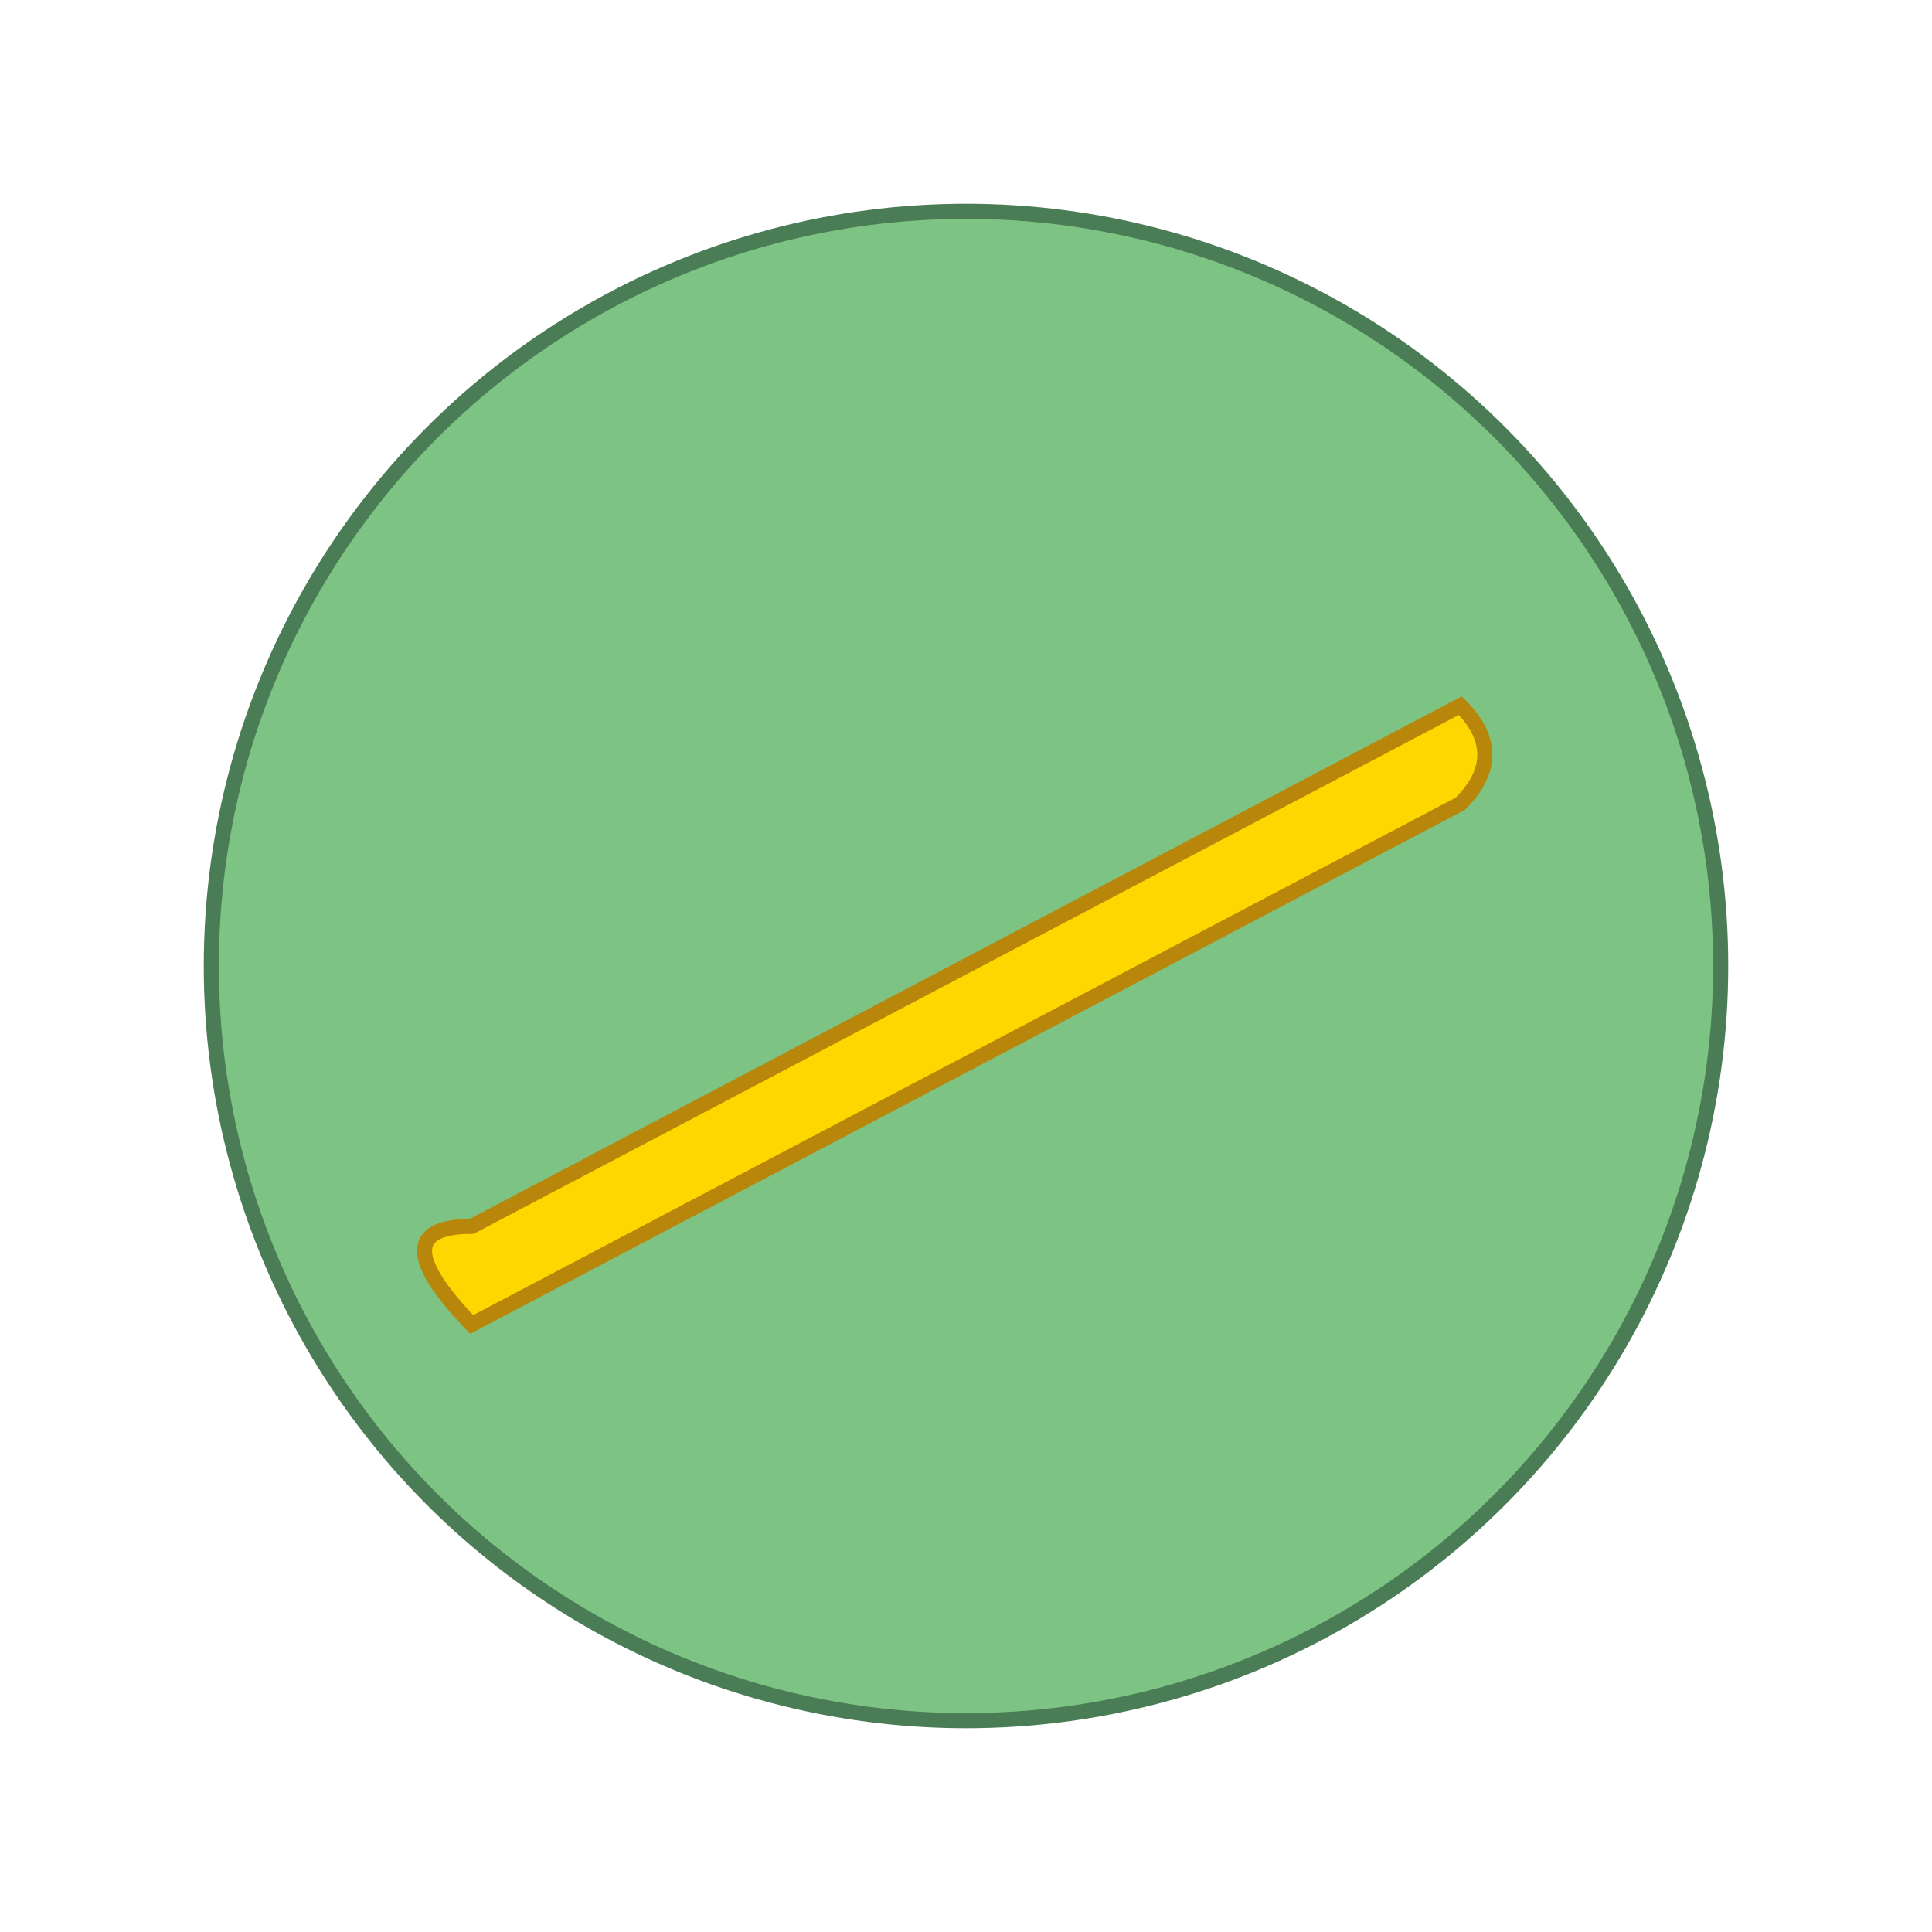
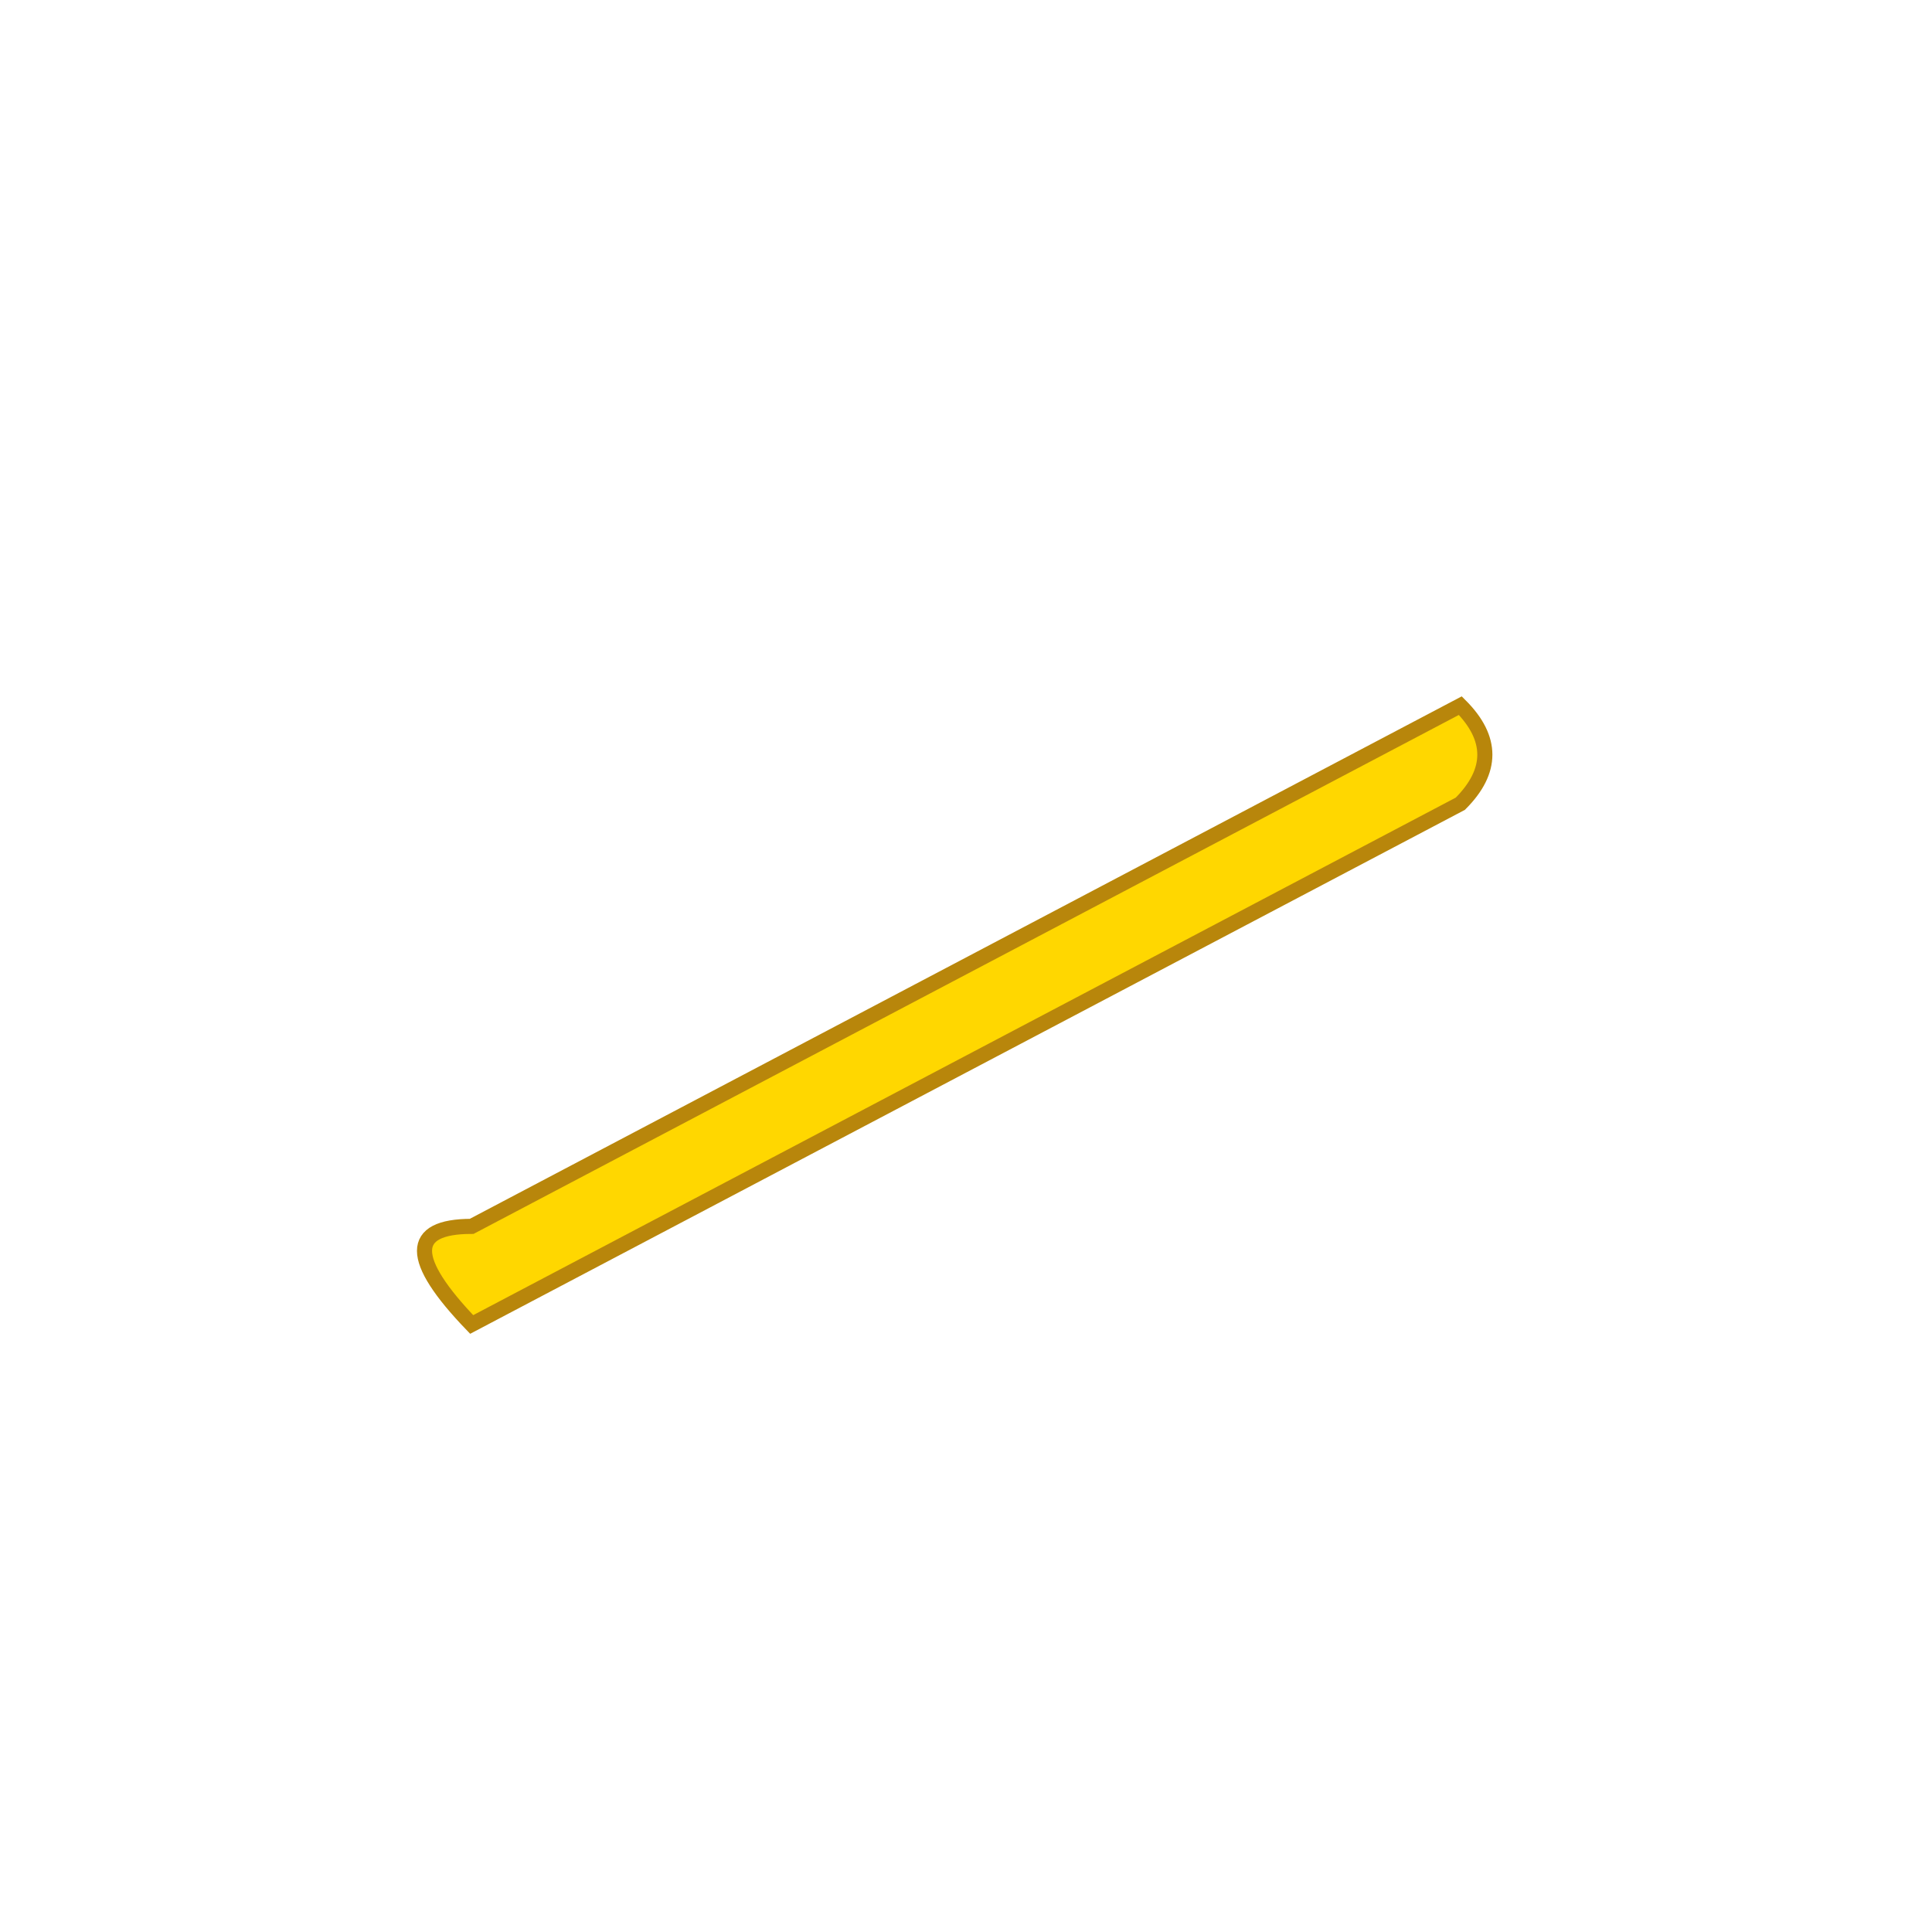
<svg xmlns="http://www.w3.org/2000/svg" viewBox="0 0 1024 1024" width="100%" height="100%">
  <style>
    .froggy { fill: #7DC383; stroke: #4A7C55; stroke-width: 8; }
    .guitar { fill: #FFD700; stroke: #B8860B; stroke-width: 8; }
  </style>
-   <circle cx="512" cy="512" r="400" class="froggy" />
  <path d="M 250 650 L 774 374 Q 800 400 774 426 L 250 702 Q 200 650 250 650 Z" class="guitar" />
  <line x1="250" y1="650" x2="774" y2="374" stroke="#B8860B" stroke-width="5" />
</svg>